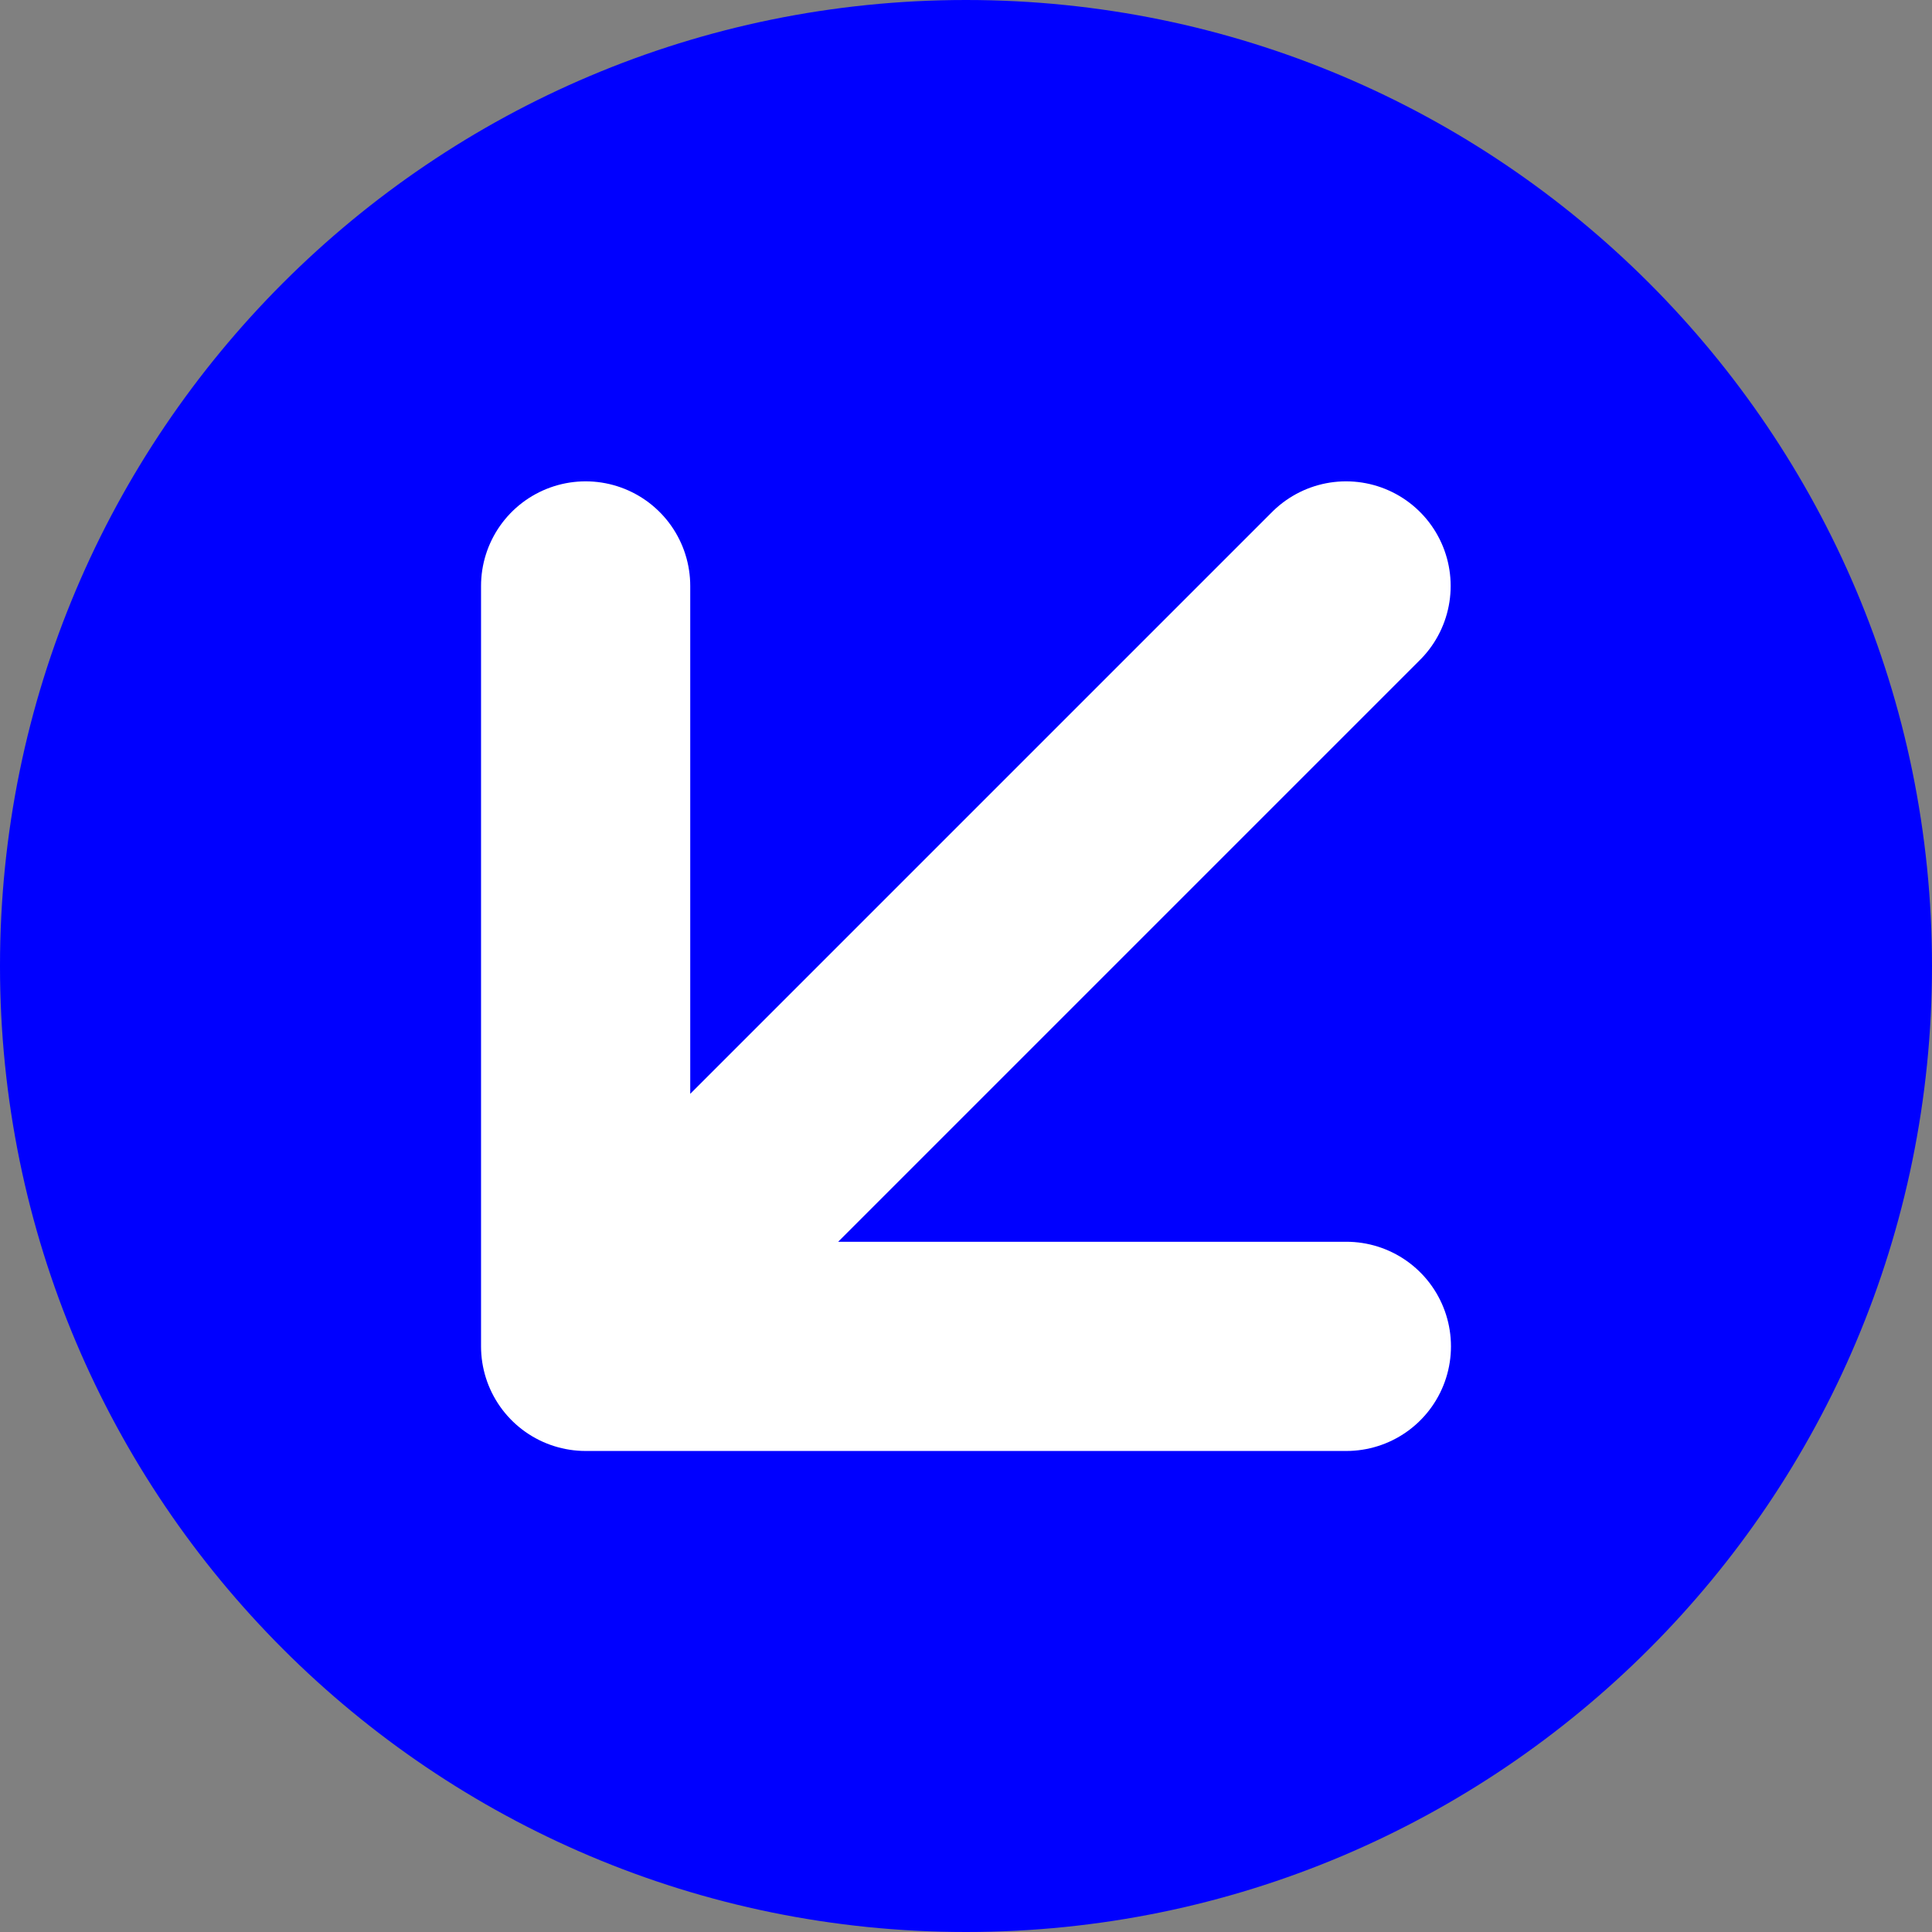
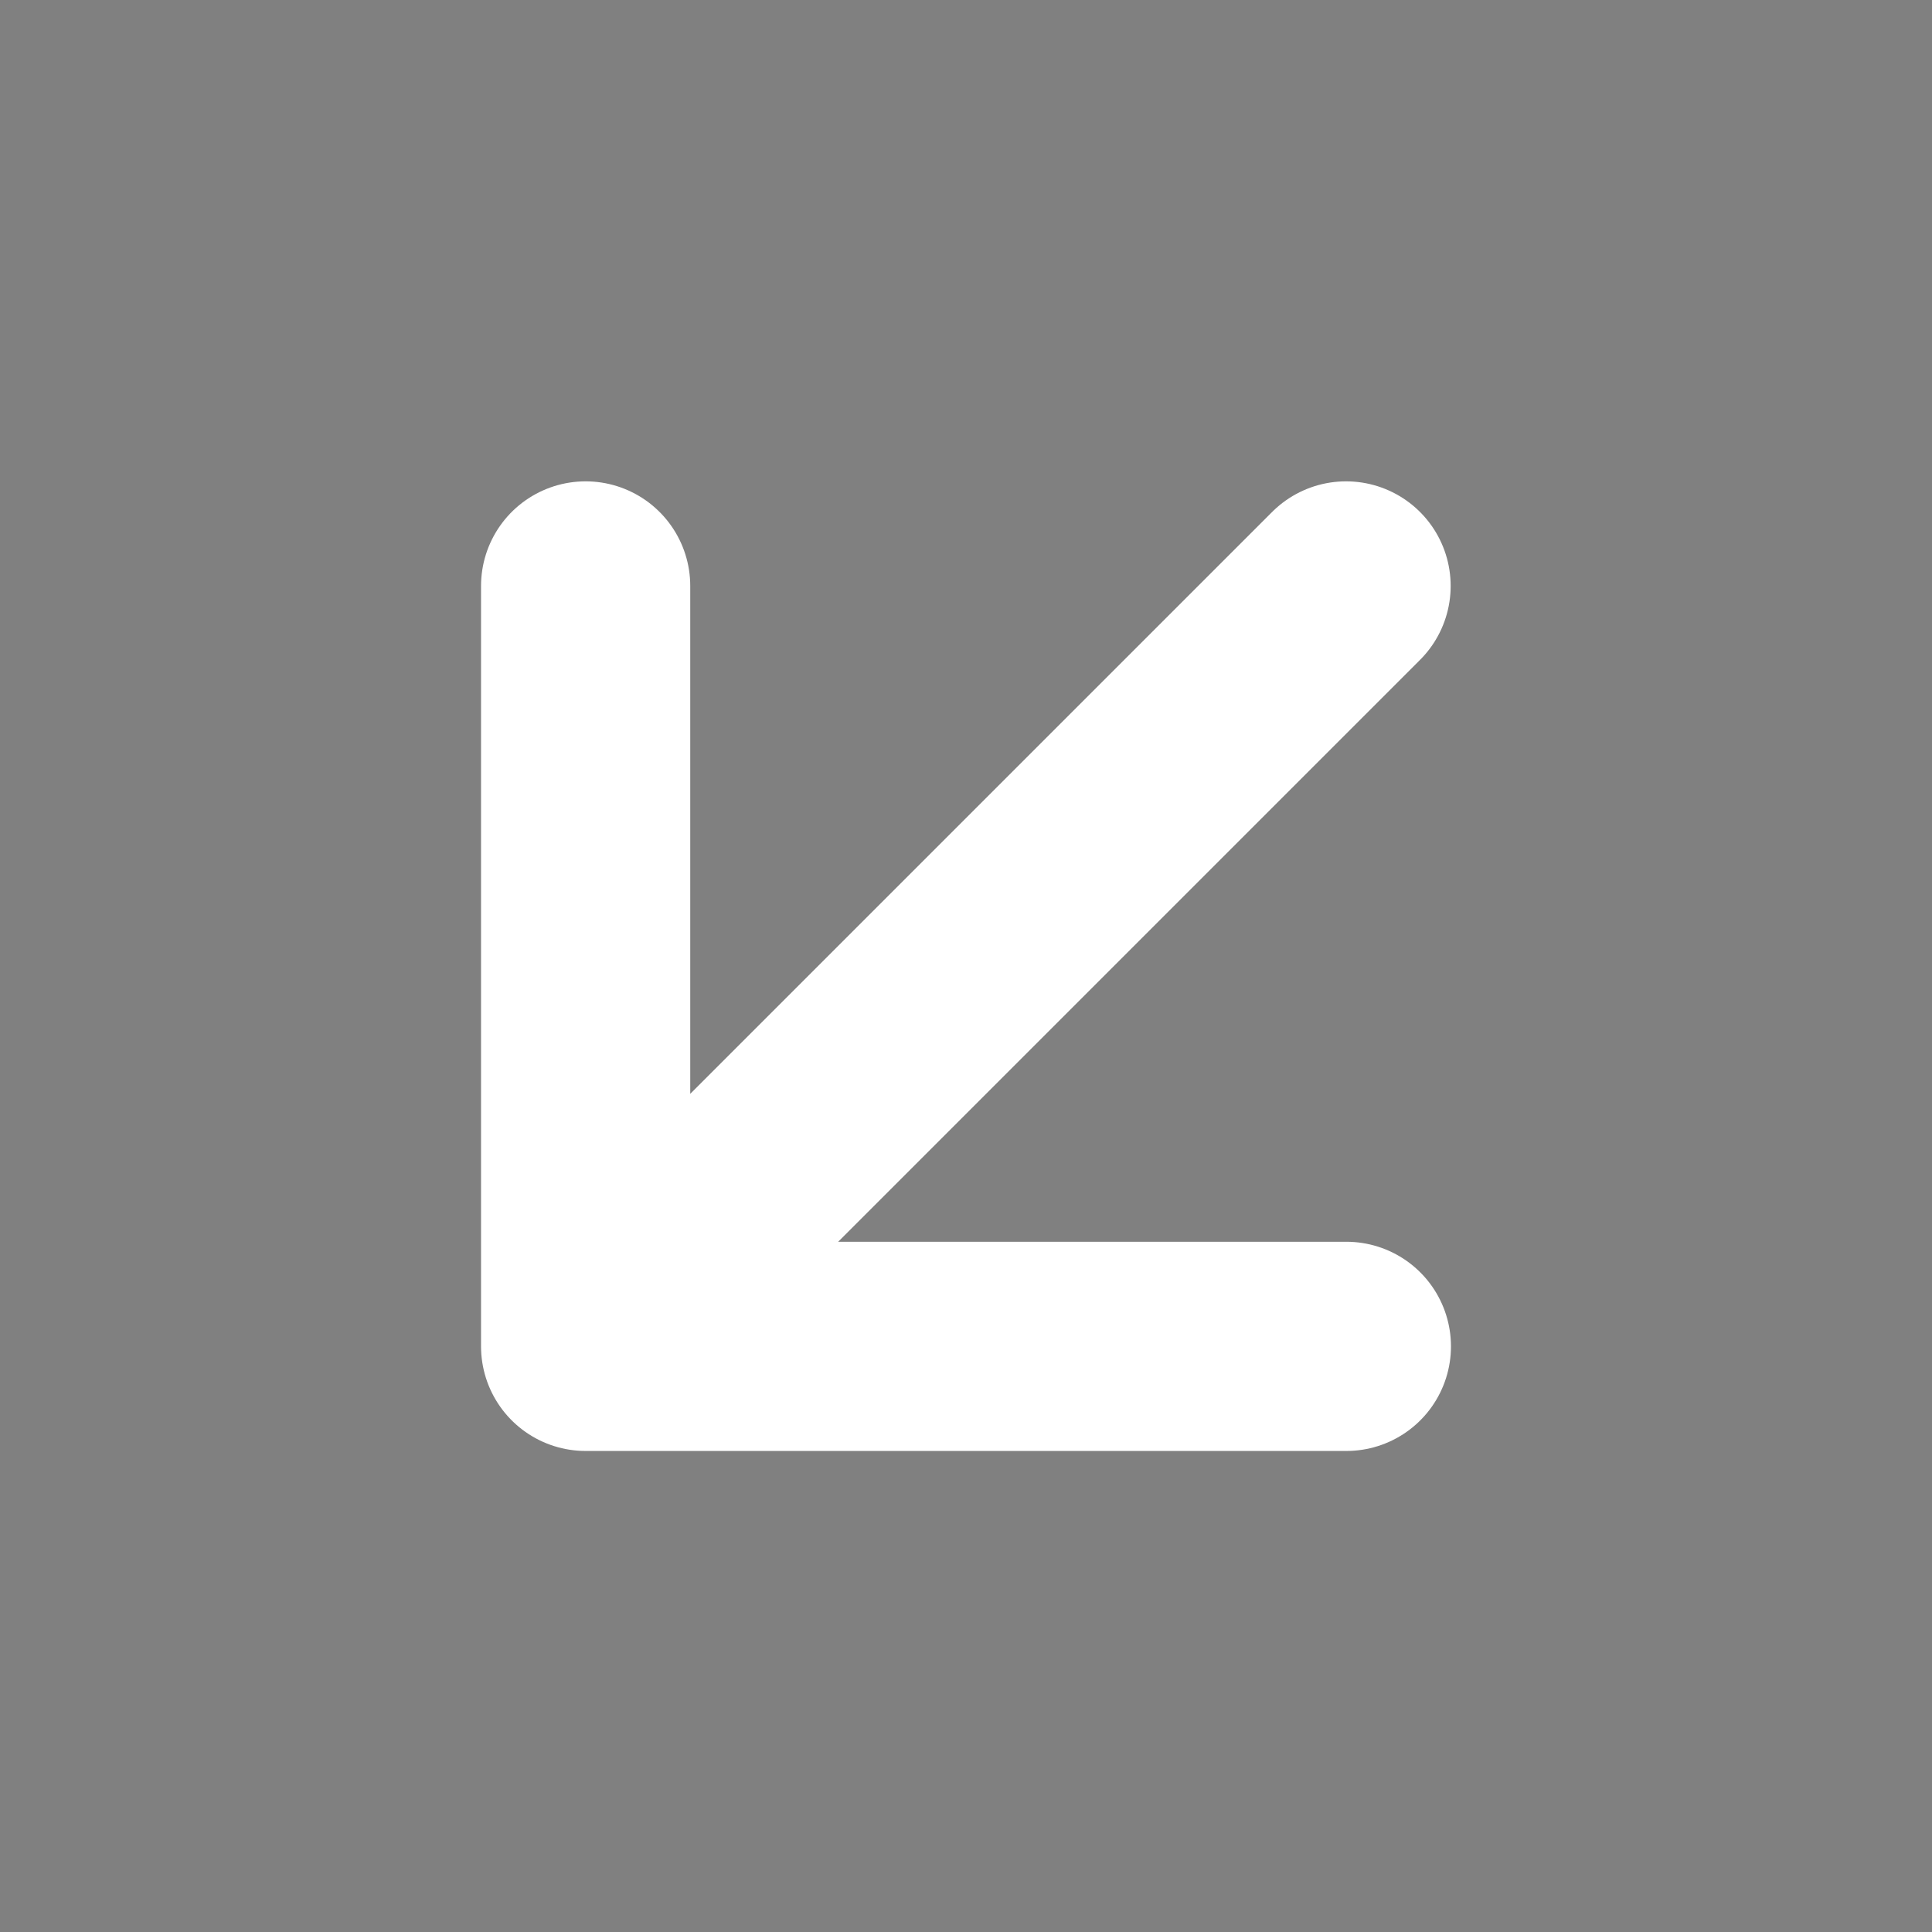
<svg xmlns="http://www.w3.org/2000/svg" id="Camada_1" version="1.1" viewBox="0 0 64 64">
  <rect x="0" y="0" width="64" height="64" fill="#808080" stroke="none" />
  <defs>
    <style>
      .st0 {
        fill: blue;
      }

      .st1 {
        fill: none;
        stroke: #fff;
        stroke-linecap: round;
        stroke-width: 6.93px;
      }
    </style>
  </defs>
-   <path class="st0" d="M32,0h0C14.33,0,0,14.33,0,32h0c0,17.67,14.33,32,32,32h0c17.67,0,32-14.33,32-32h0C64,14.33,49.67,0,32,0Z" />
  <path class="st1" d="M44.6,44.6h-25.19M19.4,44.6v-25.19M19.4,44.6l25.19-25.19" />
</svg>